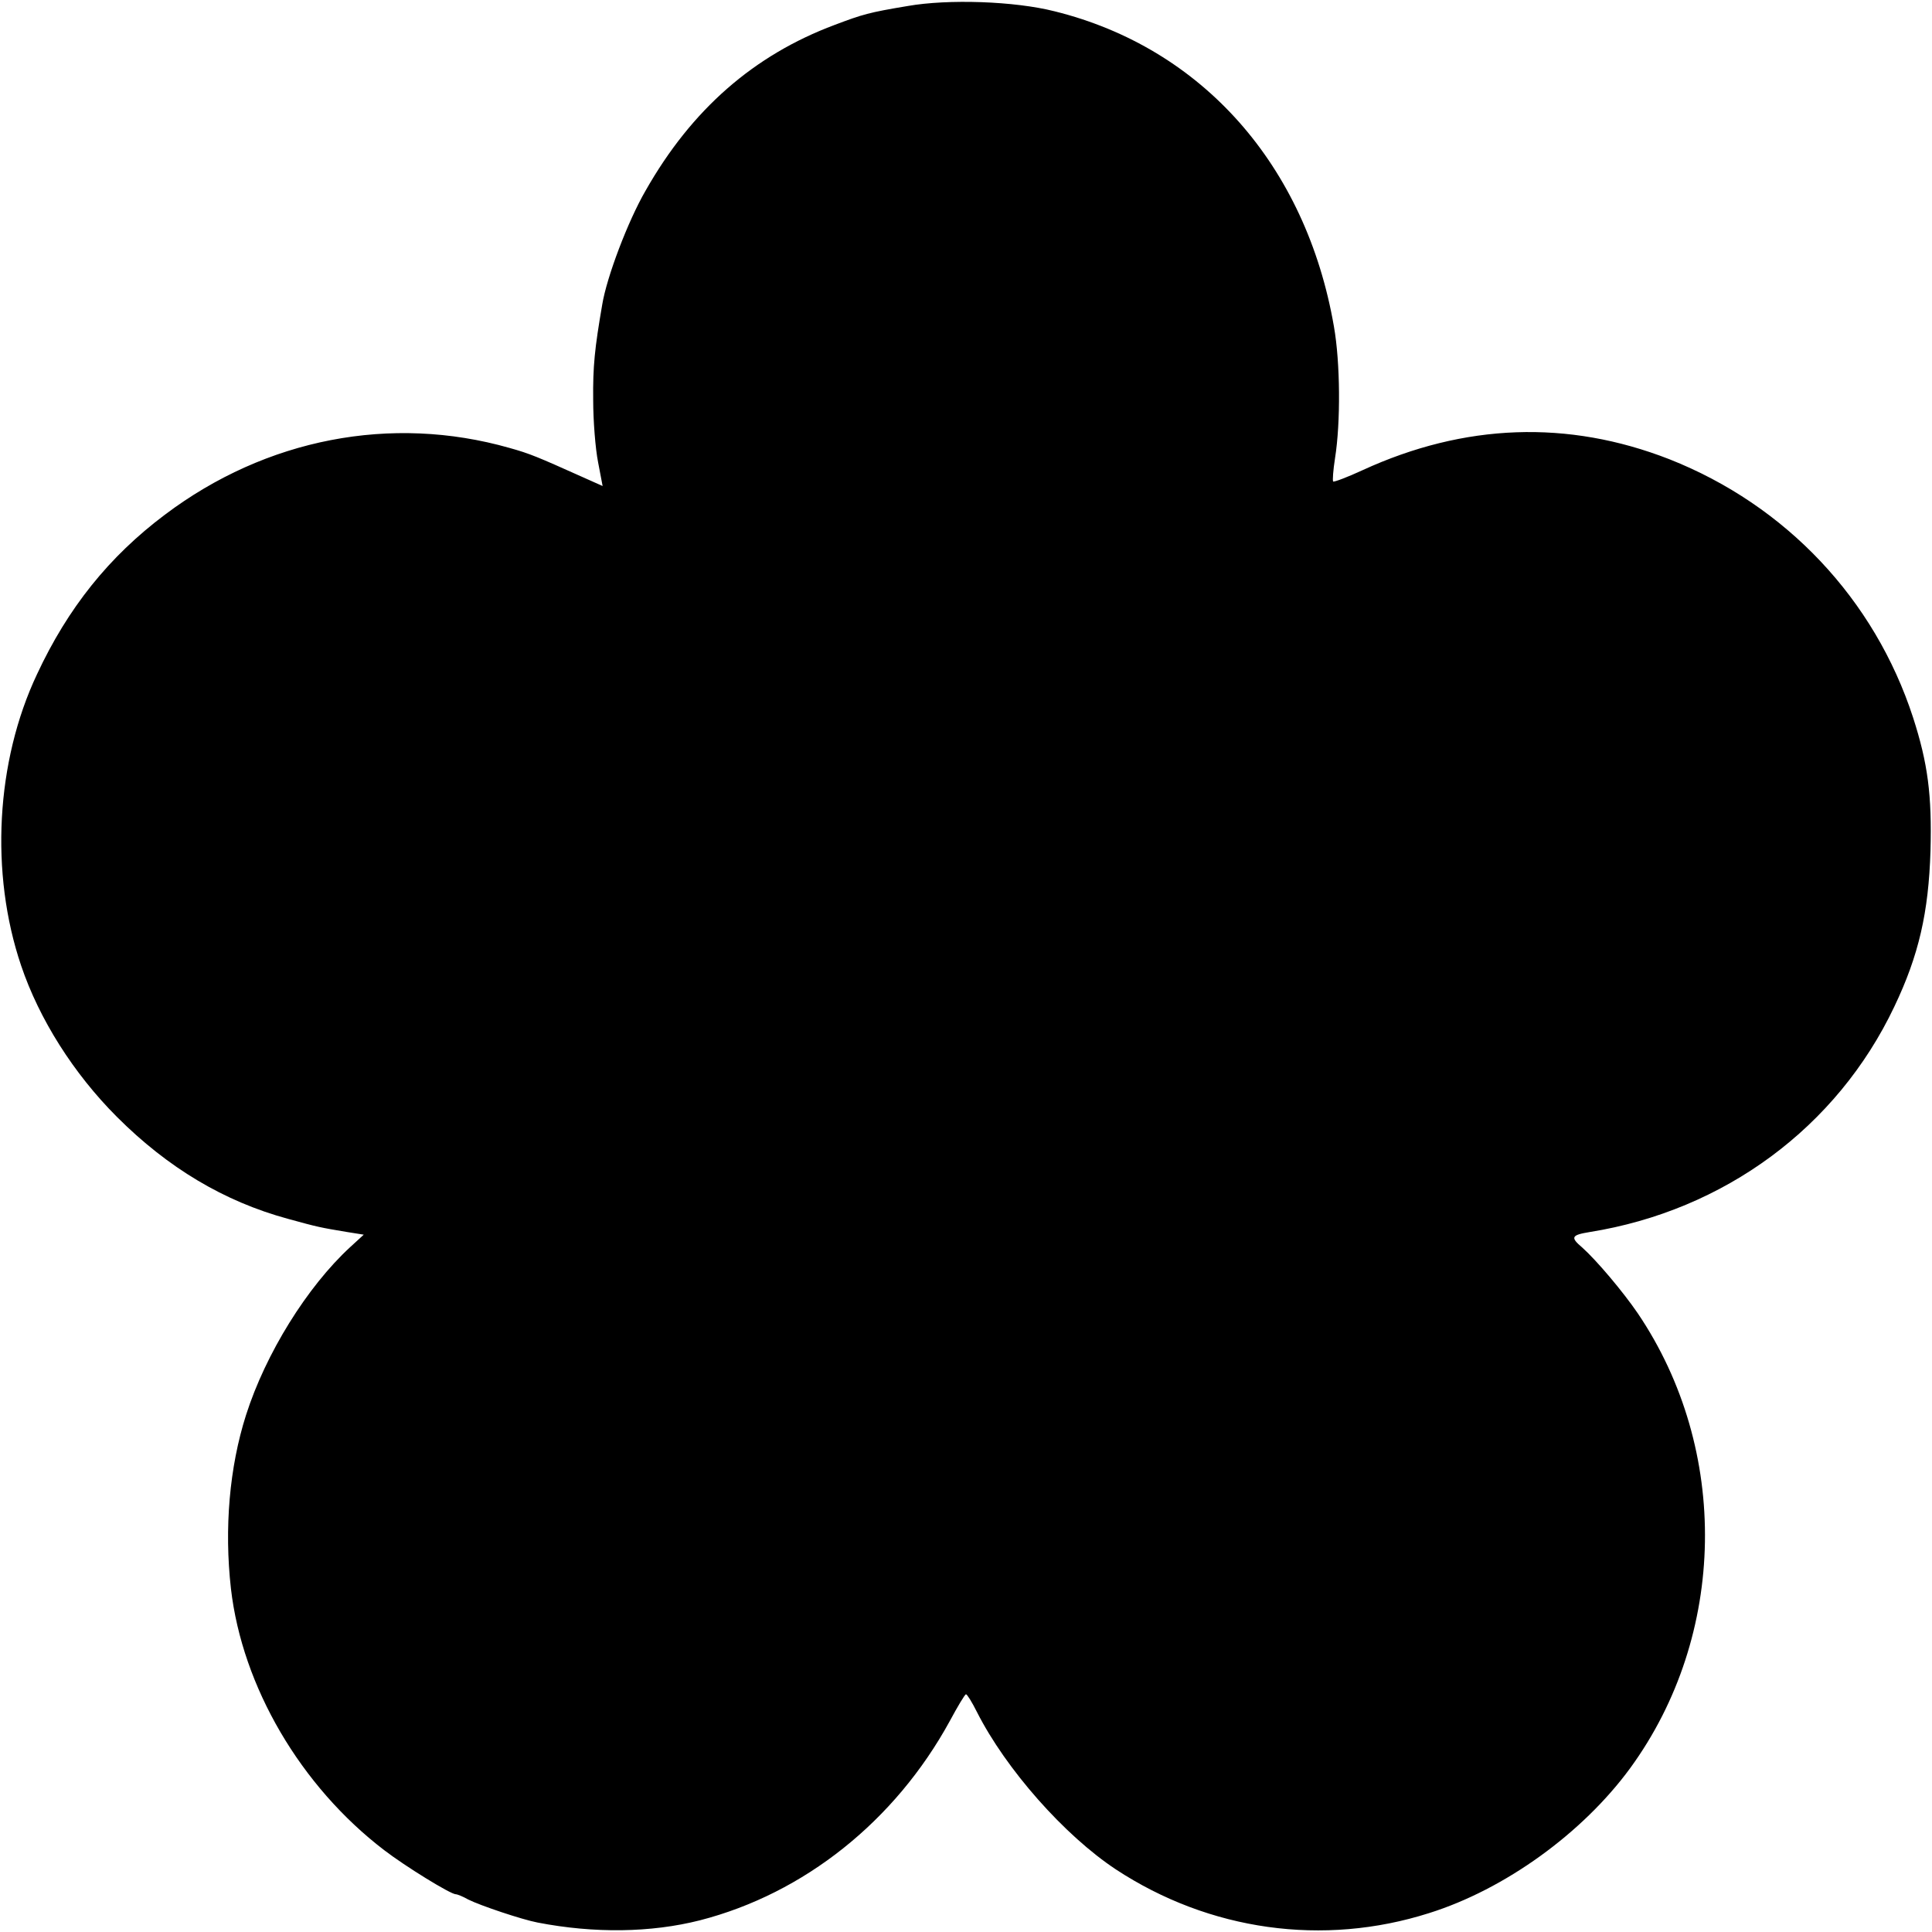
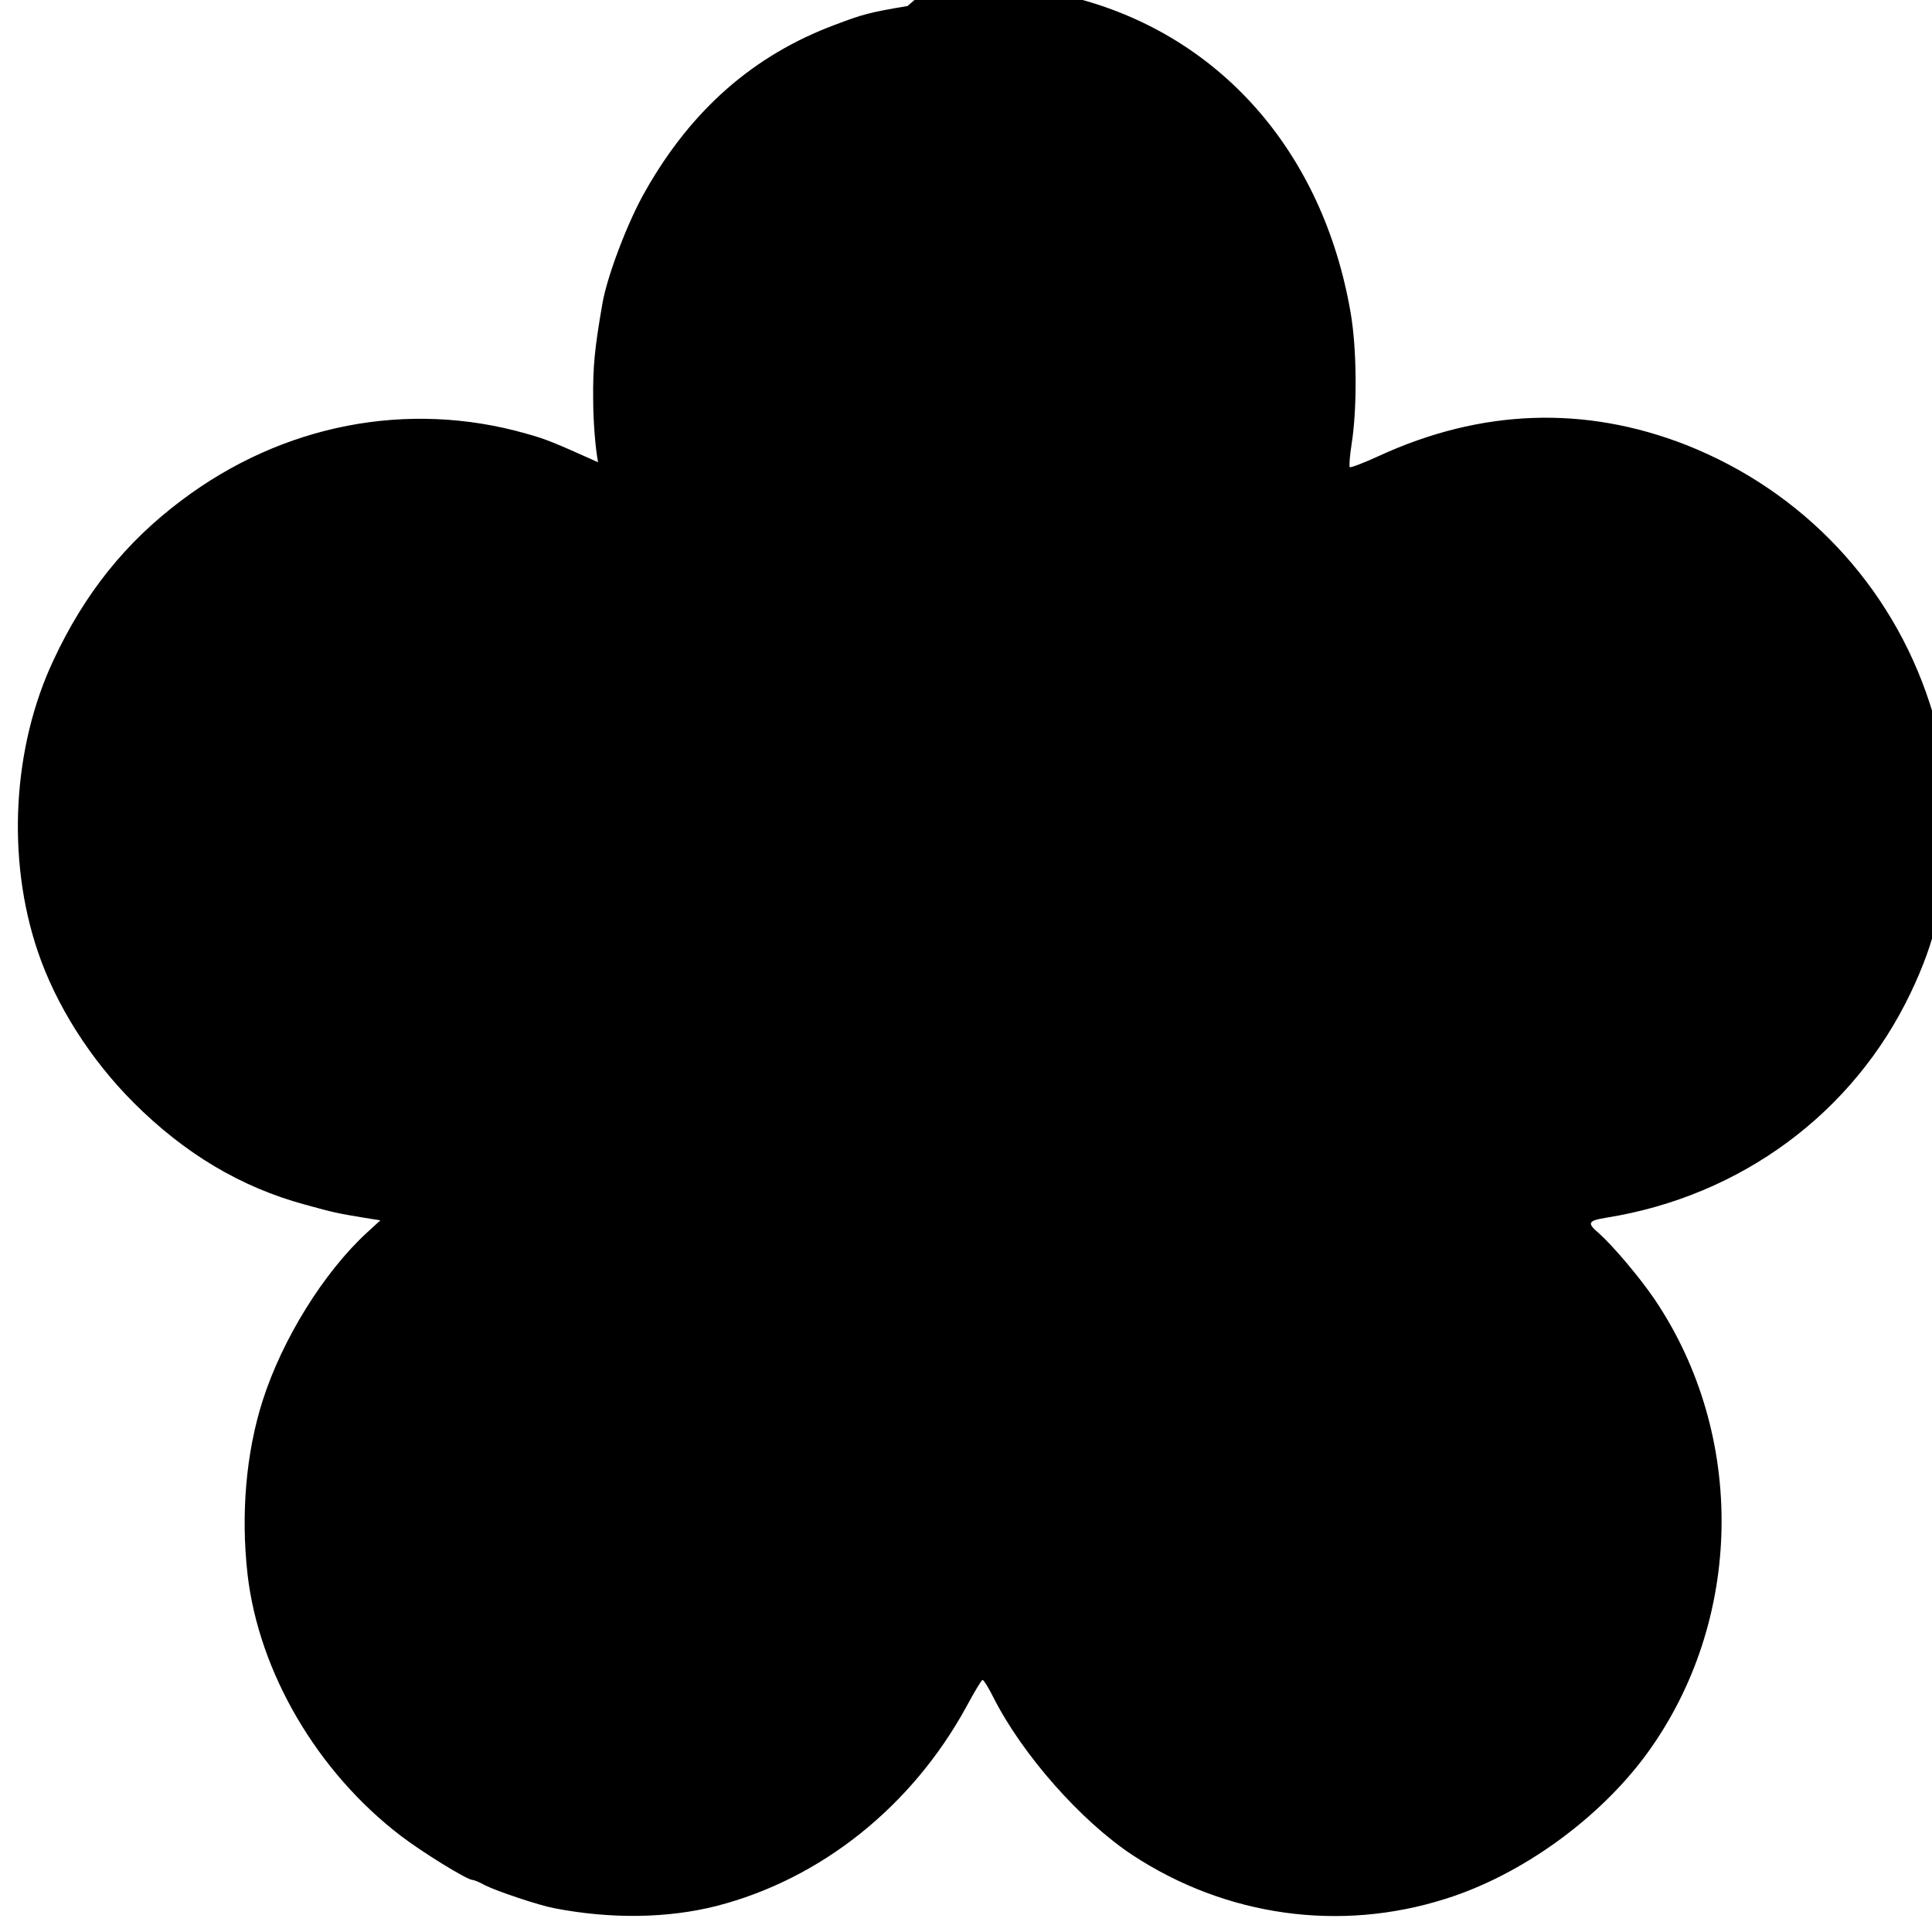
<svg xmlns="http://www.w3.org/2000/svg" version="1.0" width="512pt" height="512pt" viewBox="0 0 512 512" preserveAspectRatio="xMidYMid meet">
  <g transform="translate(0,512) scale(0.1,-0.1)" fill="#000000" stroke="none">
-     <path d="M2405 5104 c-102 -17 -119 -22 -193 -50 -214 -80 -379 -224 -501 -439 -47 -81 -103 -229 -115 -302 -20 -116 -25 -164 -24 -253 0 -56 6 -130 13 -165 l12 -63 -56 25 c-116 52 -137 61 -191 76 -313 89 -645 25 -913 -177 -148 -111 -257 -247 -339 -423 -109 -231 -125 -527 -42 -772 48 -142 139 -286 254 -401 135 -135 284 -224 453 -270 80 -22 85 -23 157 -35 l44 -7 -36 -33 c-114 -105 -224 -282 -276 -445 -44 -138 -58 -300 -40 -460 30 -260 185 -524 406 -693 56 -43 176 -117 190 -117 4 0 19 -6 33 -14 32 -16 142 -53 184 -61 150 -29 300 -27 430 6 276 71 517 263 662 528 21 39 40 71 43 71 3 0 16 -21 29 -47 77 -152 232 -327 368 -417 248 -163 550 -205 830 -116 201 63 407 212 533 384 257 352 265 844 20 1206 -39 57 -108 139 -147 174 -32 27 -29 33 20 41 356 57 655 277 807 597 65 136 91 250 96 413 4 148 -7 232 -46 353 -102 314 -337 563 -646 685 -269 105 -543 95 -813 -29 -41 -19 -76 -32 -78 -30 -2 2 0 30 5 62 15 94 14 253 -3 349 -74 427 -349 738 -740 835 -106 27 -282 33 -390 14z" />
+     <path d="M2405 5104 c-102 -17 -119 -22 -193 -50 -214 -80 -379 -224 -501 -439 -47 -81 -103 -229 -115 -302 -20 -116 -25 -164 -24 -253 0 -56 6 -130 13 -165 c-116 52 -137 61 -191 76 -313 89 -645 25 -913 -177 -148 -111 -257 -247 -339 -423 -109 -231 -125 -527 -42 -772 48 -142 139 -286 254 -401 135 -135 284 -224 453 -270 80 -22 85 -23 157 -35 l44 -7 -36 -33 c-114 -105 -224 -282 -276 -445 -44 -138 -58 -300 -40 -460 30 -260 185 -524 406 -693 56 -43 176 -117 190 -117 4 0 19 -6 33 -14 32 -16 142 -53 184 -61 150 -29 300 -27 430 6 276 71 517 263 662 528 21 39 40 71 43 71 3 0 16 -21 29 -47 77 -152 232 -327 368 -417 248 -163 550 -205 830 -116 201 63 407 212 533 384 257 352 265 844 20 1206 -39 57 -108 139 -147 174 -32 27 -29 33 20 41 356 57 655 277 807 597 65 136 91 250 96 413 4 148 -7 232 -46 353 -102 314 -337 563 -646 685 -269 105 -543 95 -813 -29 -41 -19 -76 -32 -78 -30 -2 2 0 30 5 62 15 94 14 253 -3 349 -74 427 -349 738 -740 835 -106 27 -282 33 -390 14z" />
  </g>
</svg>